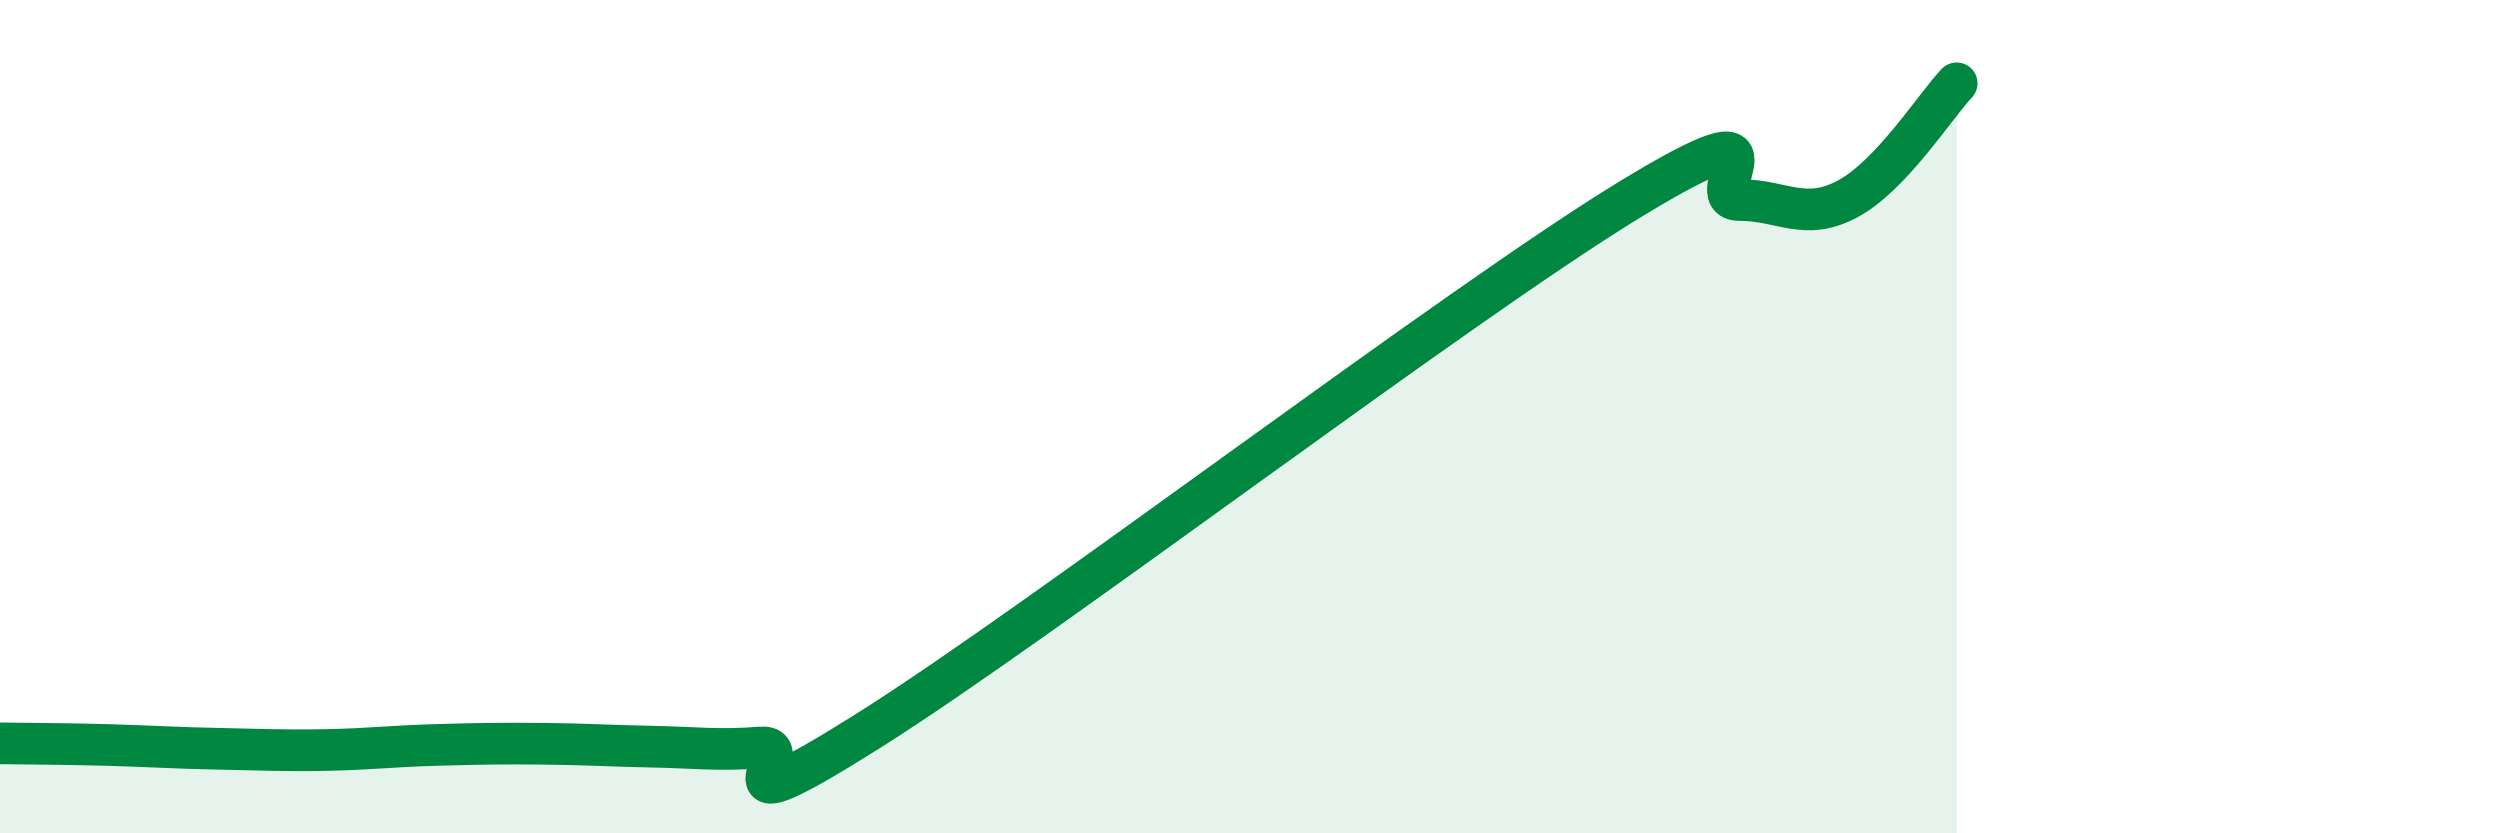
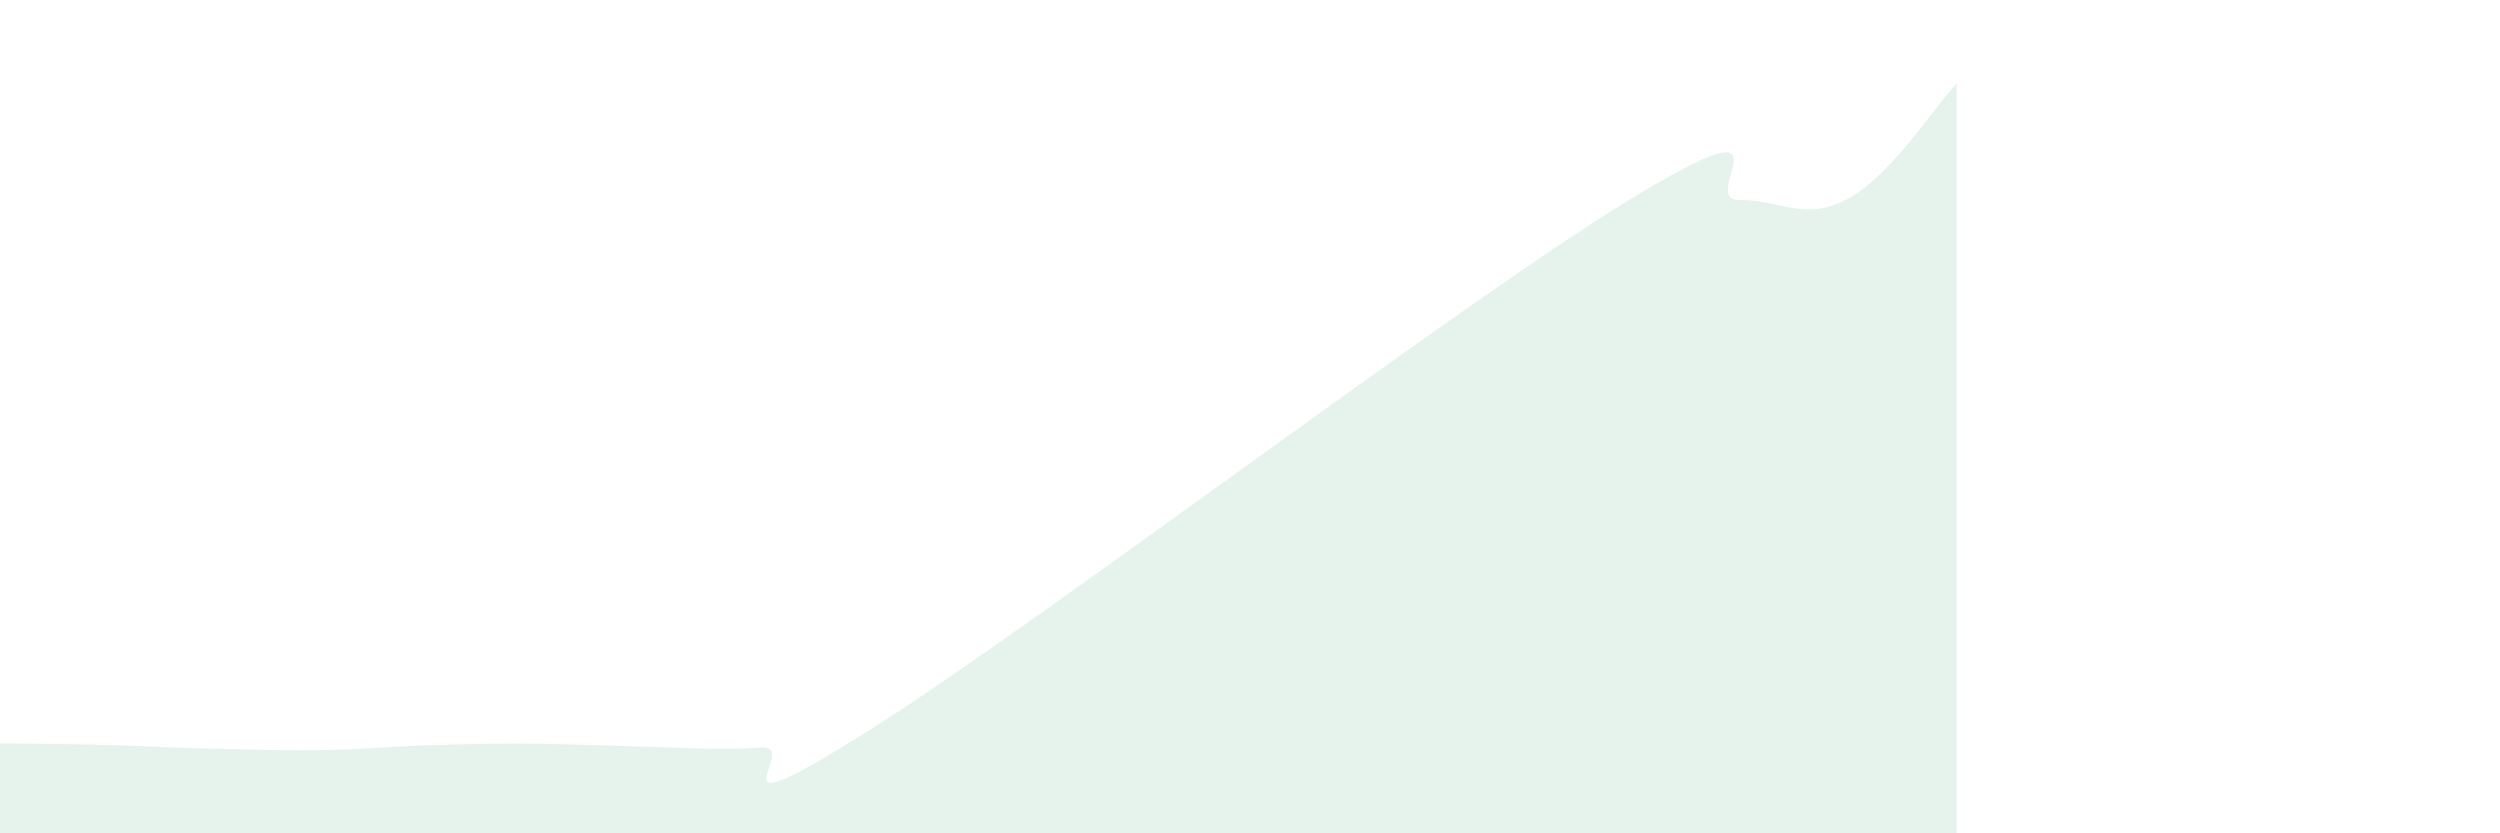
<svg xmlns="http://www.w3.org/2000/svg" width="60" height="20" viewBox="0 0 60 20">
-   <path d="M 0,17.84 C 0.52,17.85 1.57,17.85 2.61,17.88 C 3.65,17.91 4.18,17.95 5.22,17.97 C 6.26,17.99 6.79,18.02 7.83,18 C 8.87,17.98 9.39,17.91 10.43,17.88 C 11.47,17.85 12,17.84 13.04,17.85 C 14.08,17.86 14.61,17.9 15.65,17.92 C 16.69,17.94 17.22,18.02 18.26,17.94 C 19.3,17.86 16.7,20.15 20.87,17.52 C 25.04,14.89 34.96,7.32 39.13,4.78 C 43.3,2.24 40.7,4.8 41.74,4.8 C 42.78,4.8 43.31,5.33 44.35,4.77 C 45.39,4.21 46.44,2.55 46.96,2L46.96 20L0 20Z" fill="#008740" opacity="0.1" stroke-linecap="round" stroke-linejoin="round" />
-   <path d="M 0,17.84 C 0.52,17.85 1.57,17.85 2.61,17.88 C 3.65,17.91 4.18,17.95 5.22,17.97 C 6.26,17.99 6.79,18.02 7.83,18 C 8.87,17.98 9.39,17.91 10.43,17.88 C 11.47,17.85 12,17.84 13.04,17.85 C 14.08,17.86 14.61,17.9 15.65,17.92 C 16.69,17.94 17.22,18.02 18.26,17.94 C 19.3,17.86 16.7,20.15 20.87,17.52 C 25.04,14.89 34.96,7.32 39.13,4.78 C 43.3,2.24 40.7,4.8 41.74,4.8 C 42.78,4.8 43.31,5.33 44.35,4.77 C 45.39,4.21 46.44,2.55 46.96,2" stroke="#008740" stroke-width="1" fill="none" stroke-linecap="round" stroke-linejoin="round" />
+   <path d="M 0,17.84 C 0.52,17.85 1.57,17.85 2.61,17.88 C 3.65,17.91 4.18,17.95 5.22,17.97 C 6.26,17.99 6.79,18.02 7.83,18 C 8.87,17.98 9.39,17.91 10.43,17.88 C 11.47,17.85 12,17.84 13.04,17.85 C 16.69,17.94 17.22,18.02 18.26,17.94 C 19.3,17.86 16.7,20.15 20.87,17.52 C 25.04,14.89 34.96,7.32 39.13,4.78 C 43.3,2.24 40.7,4.8 41.74,4.8 C 42.78,4.8 43.31,5.33 44.35,4.77 C 45.39,4.21 46.44,2.55 46.96,2L46.96 20L0 20Z" fill="#008740" opacity="0.1" stroke-linecap="round" stroke-linejoin="round" />
</svg>